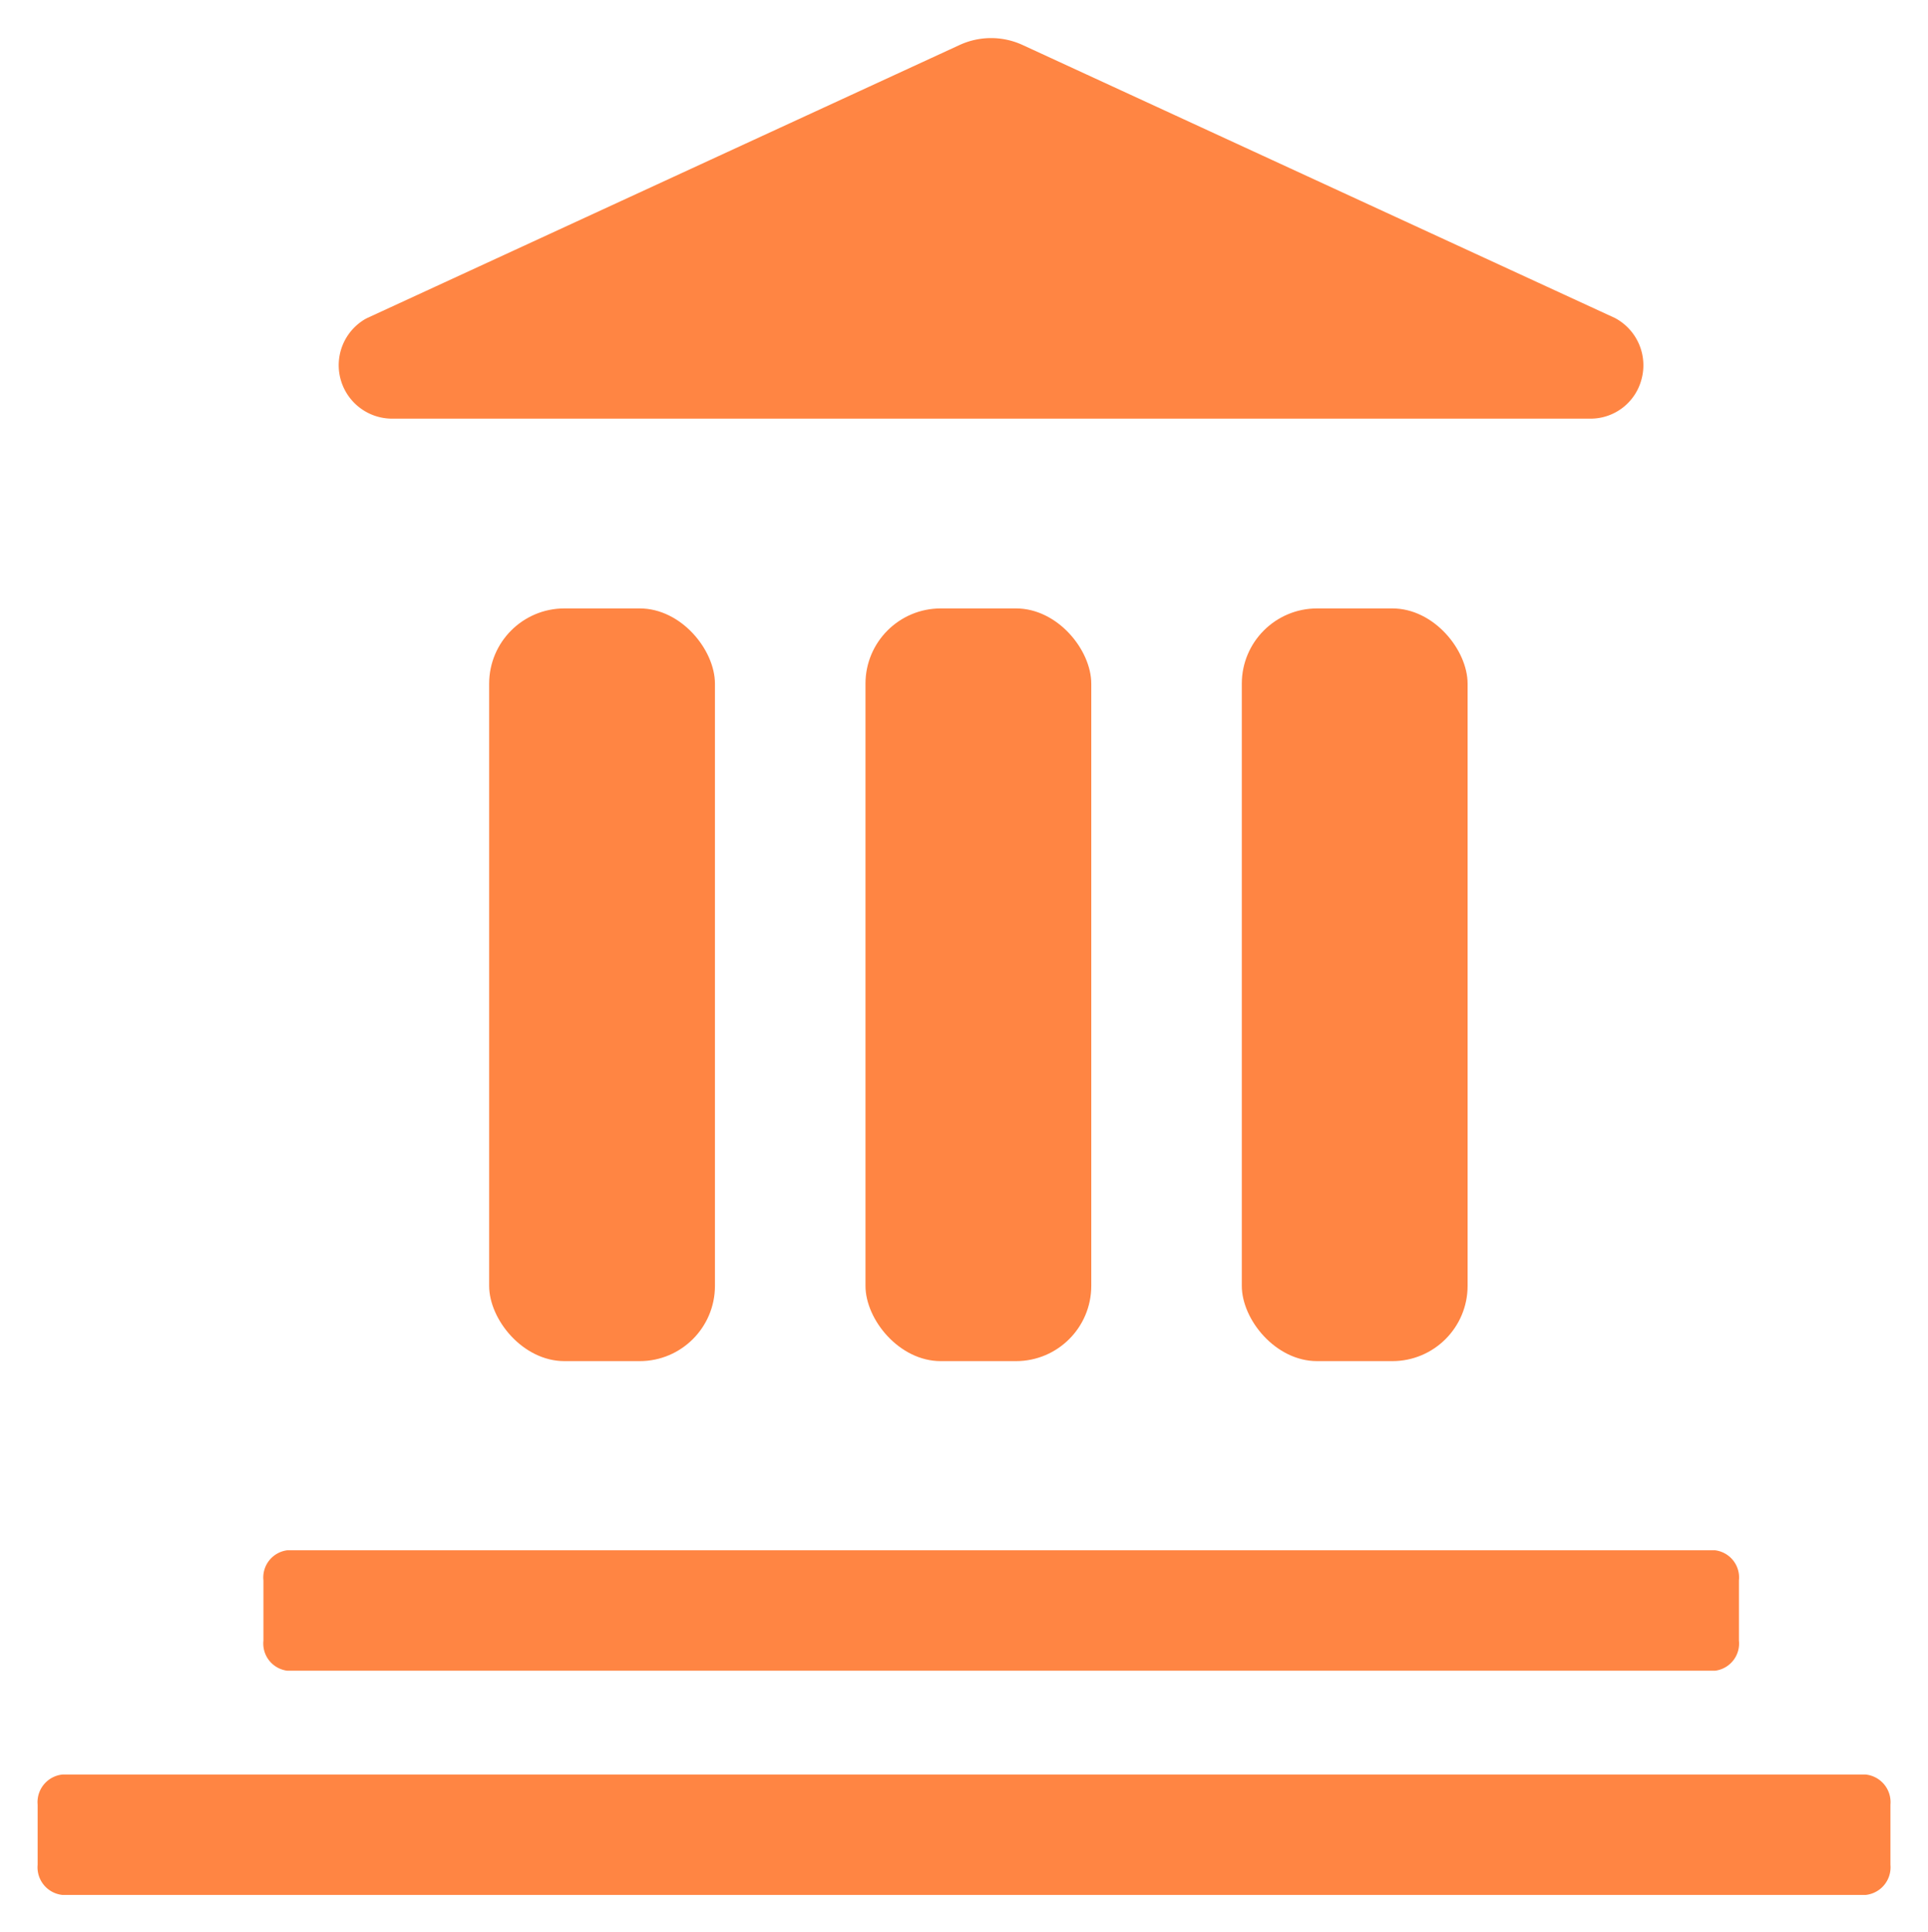
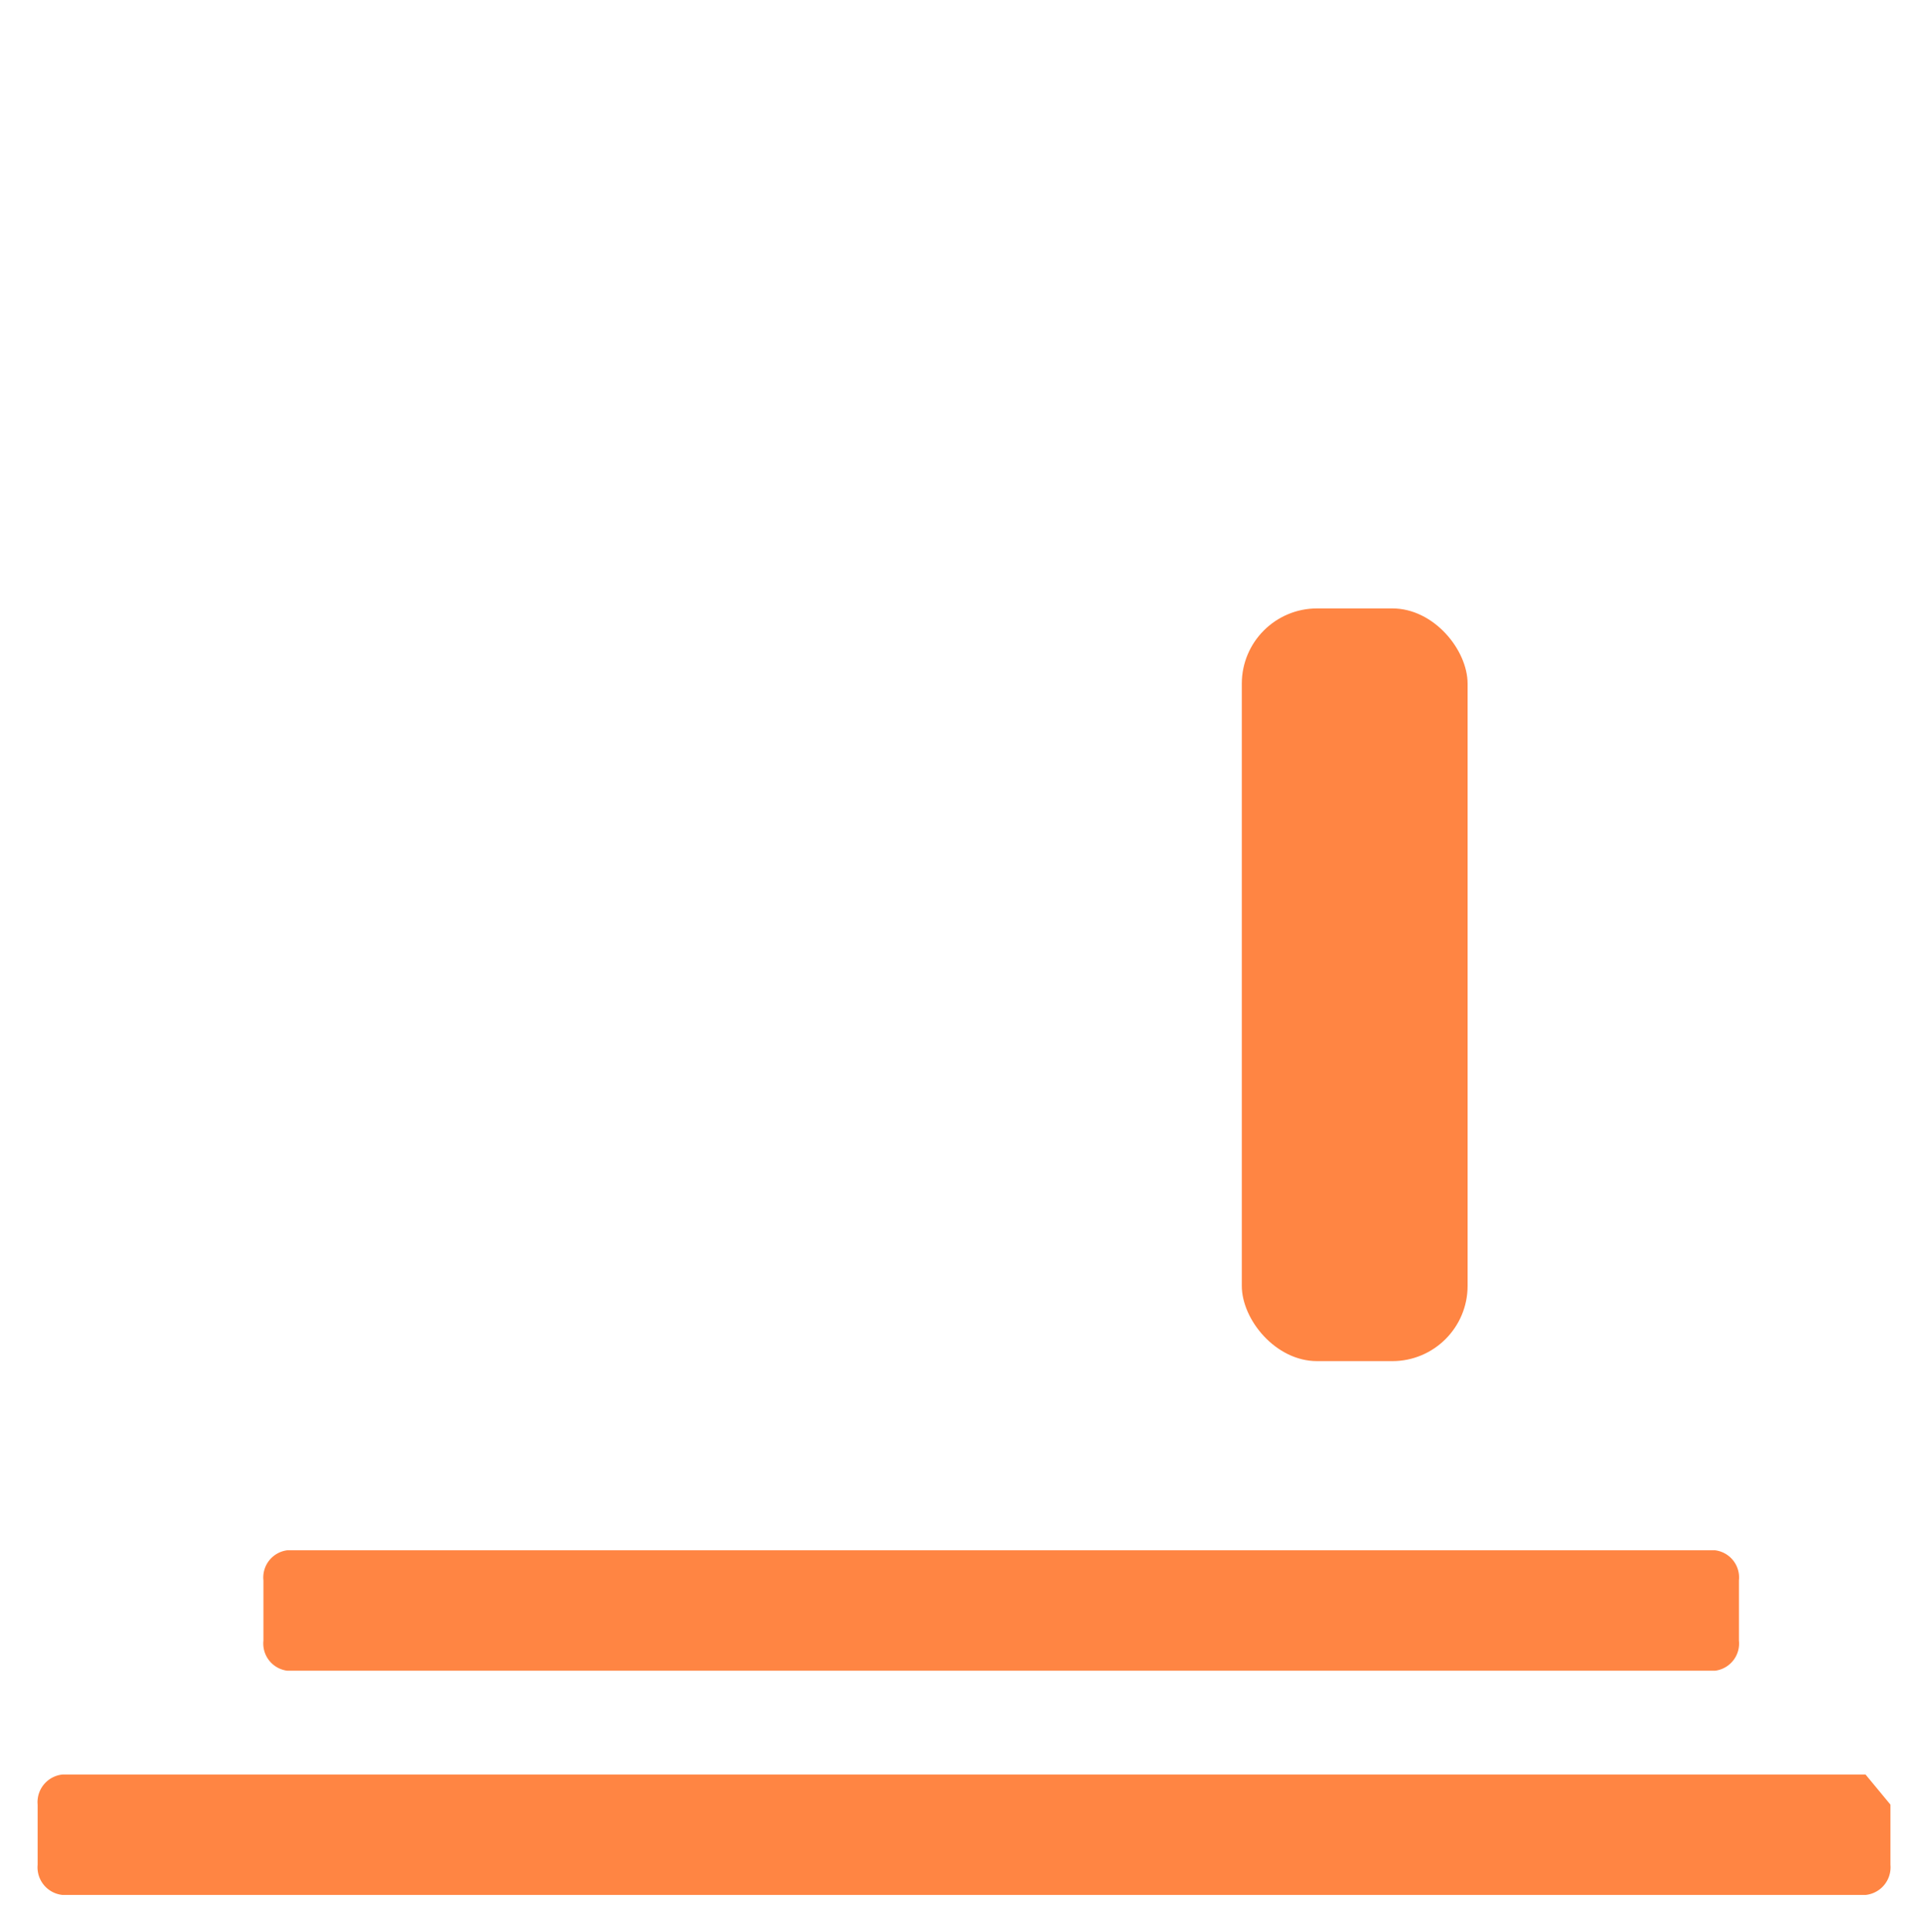
<svg xmlns="http://www.w3.org/2000/svg" width="25.616" height="25.667" viewBox="0 0 25.616 25.667">
  <g id="Finance_icn" data-name="Finance icn" transform="translate(0.758 0.083)">
    <g id="Group_108159" data-name="Group 108159" transform="translate(0 0)">
      <g id="Group_108161" data-name="Group 108161" transform="translate(0 0)">
        <g id="Group_108160" data-name="Group 108160" transform="translate(3.742 0.423)">
-           <path id="Path_71605" data-name="Path 71605" d="M10.311,5.056H26.223a.7.7,0,0,0,.686-.524.711.711,0,0,0-.353-.813L18.686.092a1,1,0,0,0-.838,0L9.978,3.719l-.027.014a.71.71,0,0,0,.36,1.323" transform="translate(-9.599 0)" fill="#ff8543" stroke="rgba(0,0,0,0)" stroke-miterlimit="10" stroke-width="1" />
-         </g>
+           </g>
        <path id="Path_71606" data-name="Path 71606" d="M6.619,50.887h18.97a.364.364,0,0,0,.317-.4v-.8a.364.364,0,0,0-.317-.4H6.619a.364.364,0,0,0-.317.4v.8a.364.364,0,0,0,.317.4" transform="translate(-3.56 -28.774)" fill="#ff8543" stroke="rgba(0,0,0,0)" stroke-miterlimit="10" stroke-width="1" />
-         <path id="Path_71607" data-name="Path 71607" d="M24.286,56.768H.331a.369.369,0,0,0-.331.4v.8a.369.369,0,0,0,.331.4H24.286a.369.369,0,0,0,.331-.4v-.8a.369.369,0,0,0-.331-.4" transform="translate(-0.258 -33.276)" fill="#ff8543" stroke="rgba(0,0,0,0)" stroke-miterlimit="10" stroke-width="1" />
+         <path id="Path_71607" data-name="Path 71607" d="M24.286,56.768H.331a.369.369,0,0,0-.331.4v.8a.369.369,0,0,0,.331.4H24.286a.369.369,0,0,0,.331-.4v-.8" transform="translate(-0.258 -33.276)" fill="#ff8543" stroke="rgba(0,0,0,0)" stroke-miterlimit="10" stroke-width="1" />
        <g id="Group_111130" data-name="Group 111130" transform="translate(-1.001 0.605)">
-           <rect id="Rectangle_39352" data-name="Rectangle 39352" width="3" height="10" rx="1" transform="translate(6.742 7.395)" fill="#ff8543" />
-           <rect id="Rectangle_39353" data-name="Rectangle 39353" width="3" height="10" rx="1" transform="translate(11.742 7.395)" fill="#ff8543" />
          <rect id="Rectangle_39354" data-name="Rectangle 39354" width="3" height="10" rx="1" transform="translate(16.742 7.395)" fill="#ff8543" />
        </g>
      </g>
    </g>
  </g>
</svg>